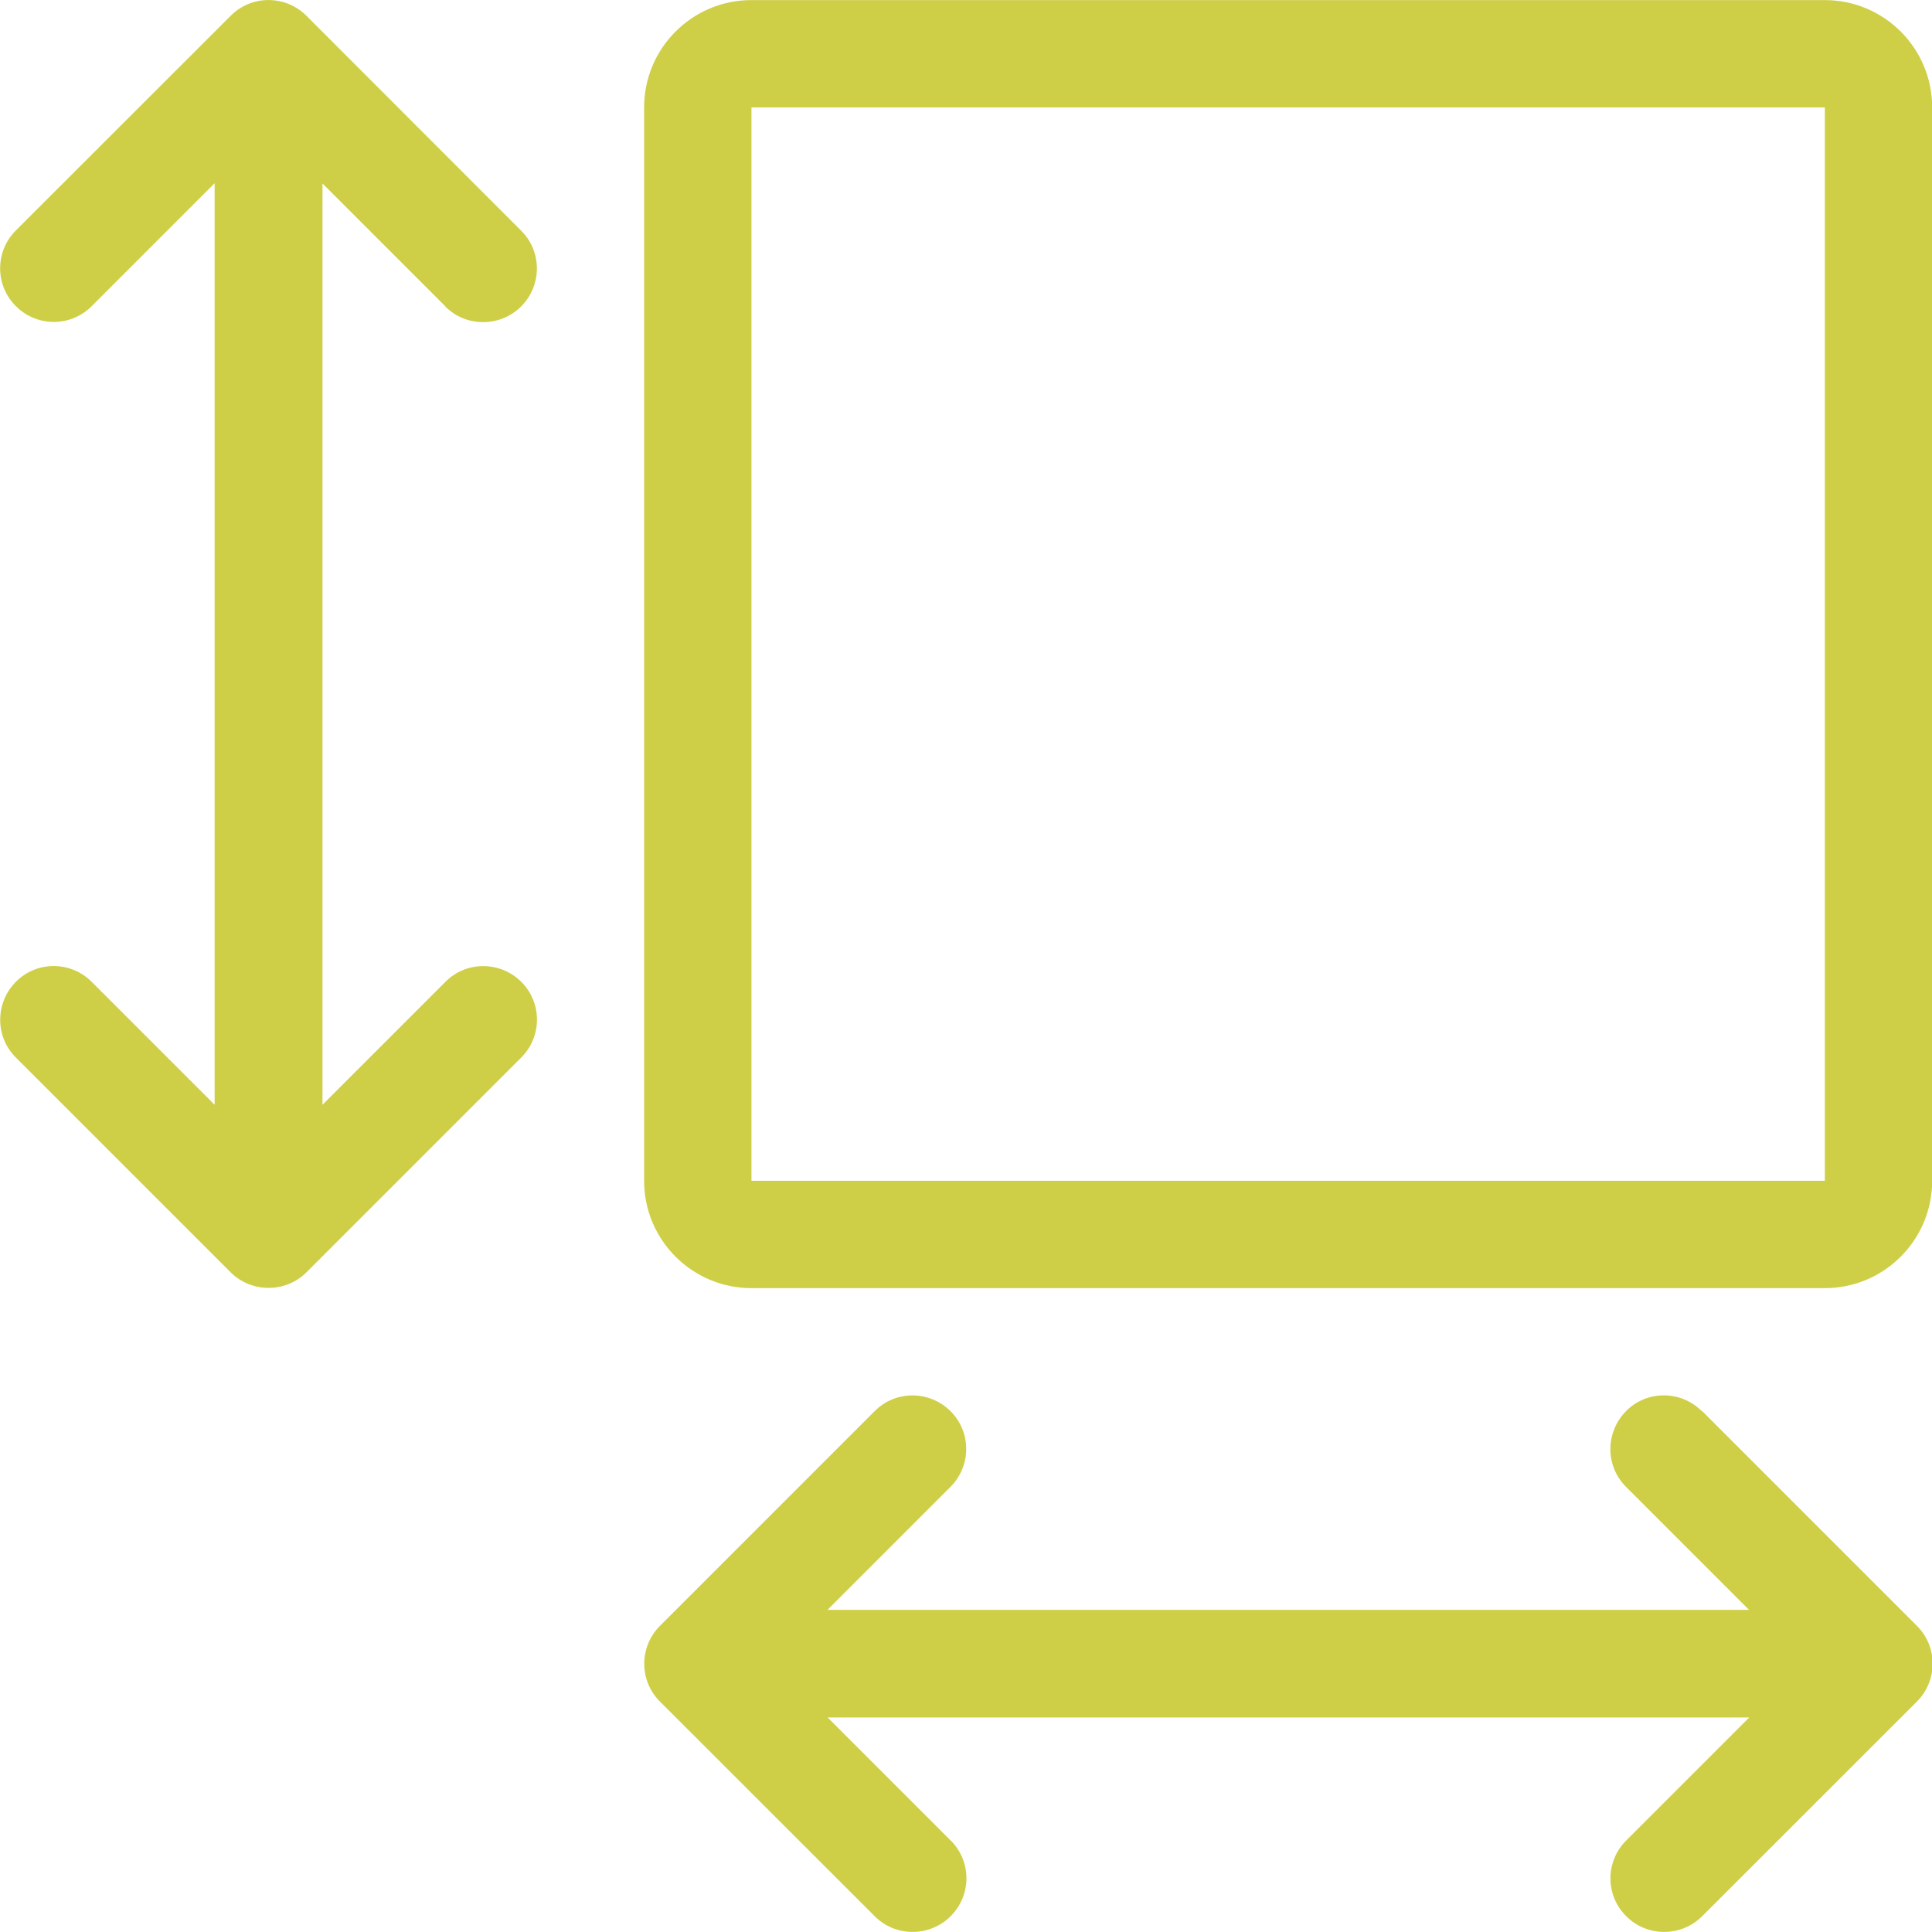
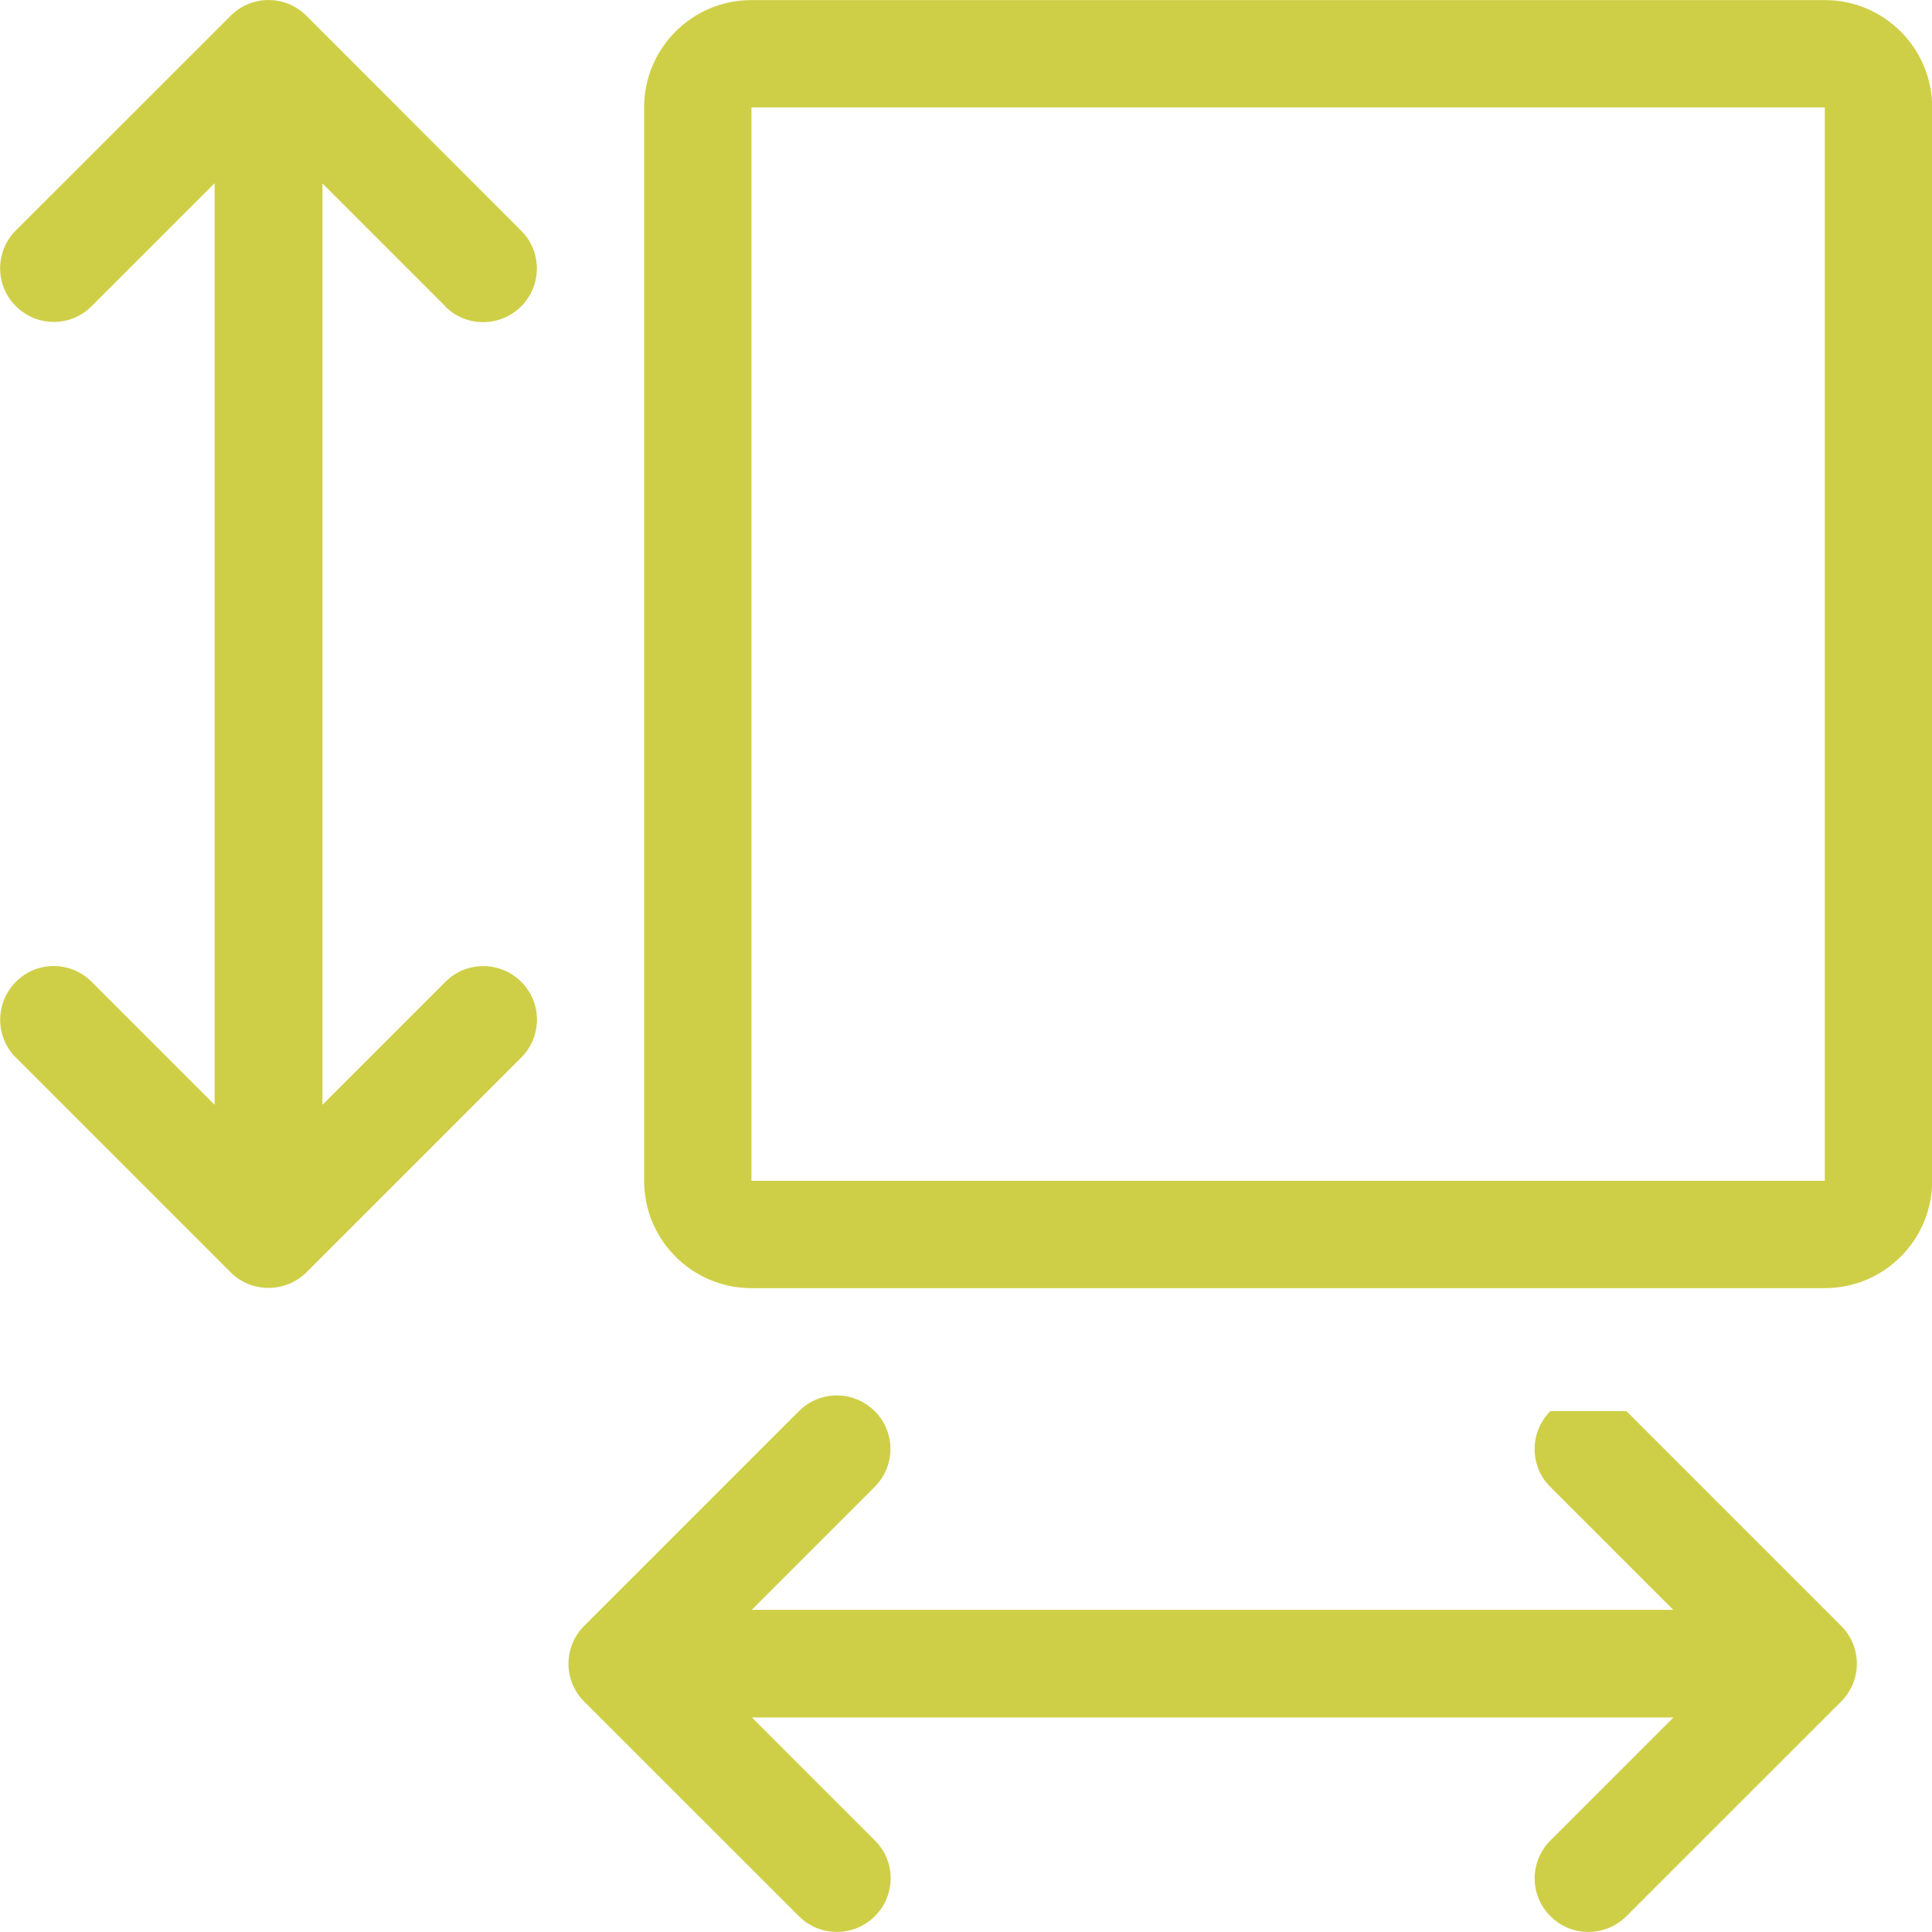
<svg xmlns="http://www.w3.org/2000/svg" height="23" viewBox="0 0 23 23" width="23">
-   <path d="m19.357 16.799c.248-.25.652-.25.902 0h.005l2.556 2.556c.25.248.25.652 0 .902l-2.556 2.555c-.125.125-.289.187-.452.187-.164 0-.327-.061-.452-.187-.251-.248-.251-.652 0-.902l1.464-1.464h-10.971l1.464 1.464c.251.248.251.652 0 .902-.125.125-.289.187-.452.187-.164 0-.327-.061-.452-.187l-2.556-2.555c-.25-.248-.25-.652 0-.902l2.556-2.556c.248-.25.652-.248.902 0 .25.248.25.652 0 .902l-1.464 1.464h10.971l-1.464-1.464c-.25-.248-.248-.652 0-.902zm2.367-16.798c.705 0 1.278.572 1.278 1.278v12.778c0 .705-.572 1.278-1.278 1.278h-12.778c-.705 0-1.278-.572-1.278-1.278v-12.778c0-.705.572-1.278 1.278-1.278zm-18.978.187c.248-.25.652-.25.902 0l2.556 2.558c.25.248.25.652 0 .902-.125.125-.289.187-.452.187-.164 0-.327-.061-.452-.187h.003l-1.464-1.464v10.968l1.464-1.464c.248-.25.652-.248.902 0 .25.248.25.652 0 .902l-2.556 2.556c-.125.125-.289.186-.452.186-.164 0-.327-.061-.452-.186l-2.556-2.556c-.25-.248-.248-.652 0-.902.248-.25.652-.25.902 0l1.464 1.464v-10.971l-1.464 1.464c-.248.25-.652.25-.902 0-.25-.248-.25-.652 0-.902zm18.978 1.091h-12.778v12.778h12.778z" fill="#cecf47" />
+   <path d="m19.357 16.799h.005l2.556 2.556c.25.248.25.652 0 .902l-2.556 2.555c-.125.125-.289.187-.452.187-.164 0-.327-.061-.452-.187-.251-.248-.251-.652 0-.902l1.464-1.464h-10.971l1.464 1.464c.251.248.251.652 0 .902-.125.125-.289.187-.452.187-.164 0-.327-.061-.452-.187l-2.556-2.555c-.25-.248-.25-.652 0-.902l2.556-2.556c.248-.25.652-.248.902 0 .25.248.25.652 0 .902l-1.464 1.464h10.971l-1.464-1.464c-.25-.248-.248-.652 0-.902zm2.367-16.798c.705 0 1.278.572 1.278 1.278v12.778c0 .705-.572 1.278-1.278 1.278h-12.778c-.705 0-1.278-.572-1.278-1.278v-12.778c0-.705.572-1.278 1.278-1.278zm-18.978.187c.248-.25.652-.25.902 0l2.556 2.558c.25.248.25.652 0 .902-.125.125-.289.187-.452.187-.164 0-.327-.061-.452-.187h.003l-1.464-1.464v10.968l1.464-1.464c.248-.25.652-.248.902 0 .25.248.25.652 0 .902l-2.556 2.556c-.125.125-.289.186-.452.186-.164 0-.327-.061-.452-.186l-2.556-2.556c-.25-.248-.248-.652 0-.902.248-.25.652-.25.902 0l1.464 1.464v-10.971l-1.464 1.464c-.248.25-.652.25-.902 0-.25-.248-.25-.652 0-.902zm18.978 1.091h-12.778v12.778h12.778z" fill="#cecf47" />
</svg>